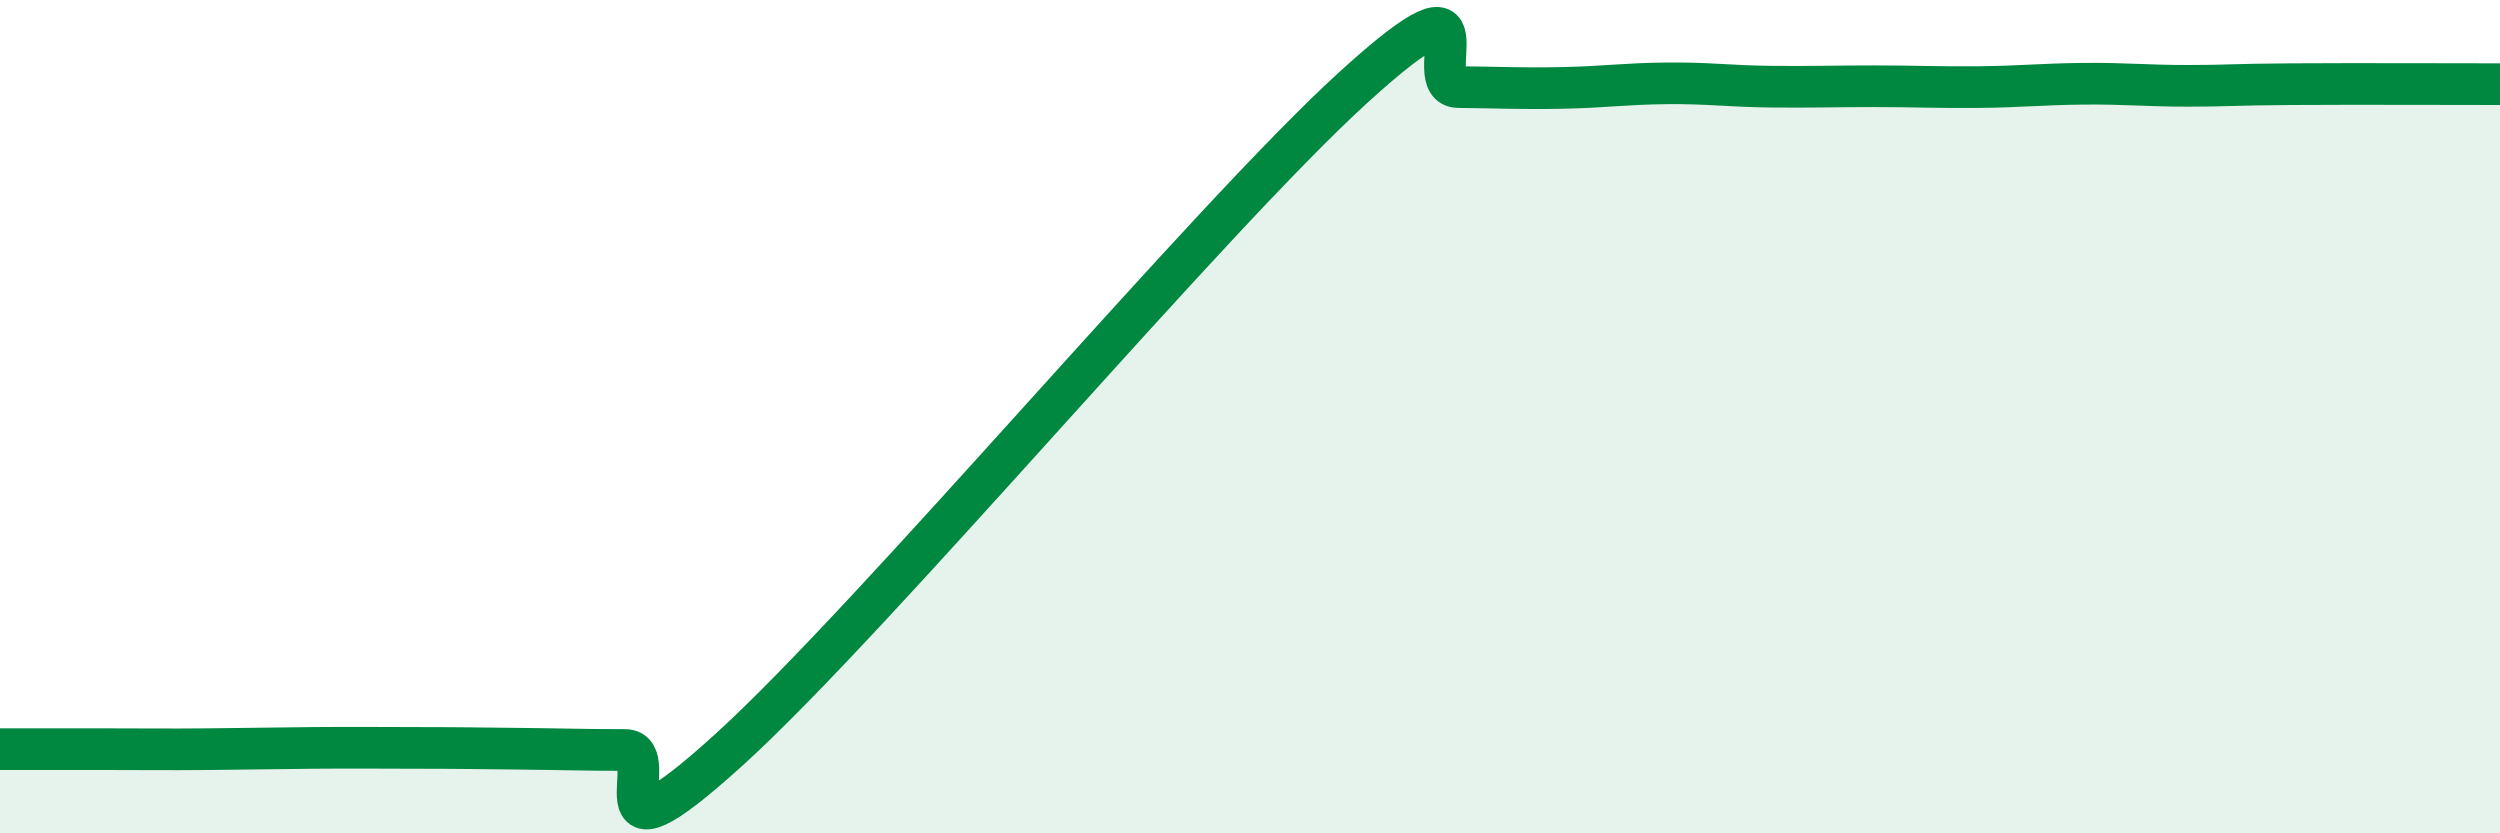
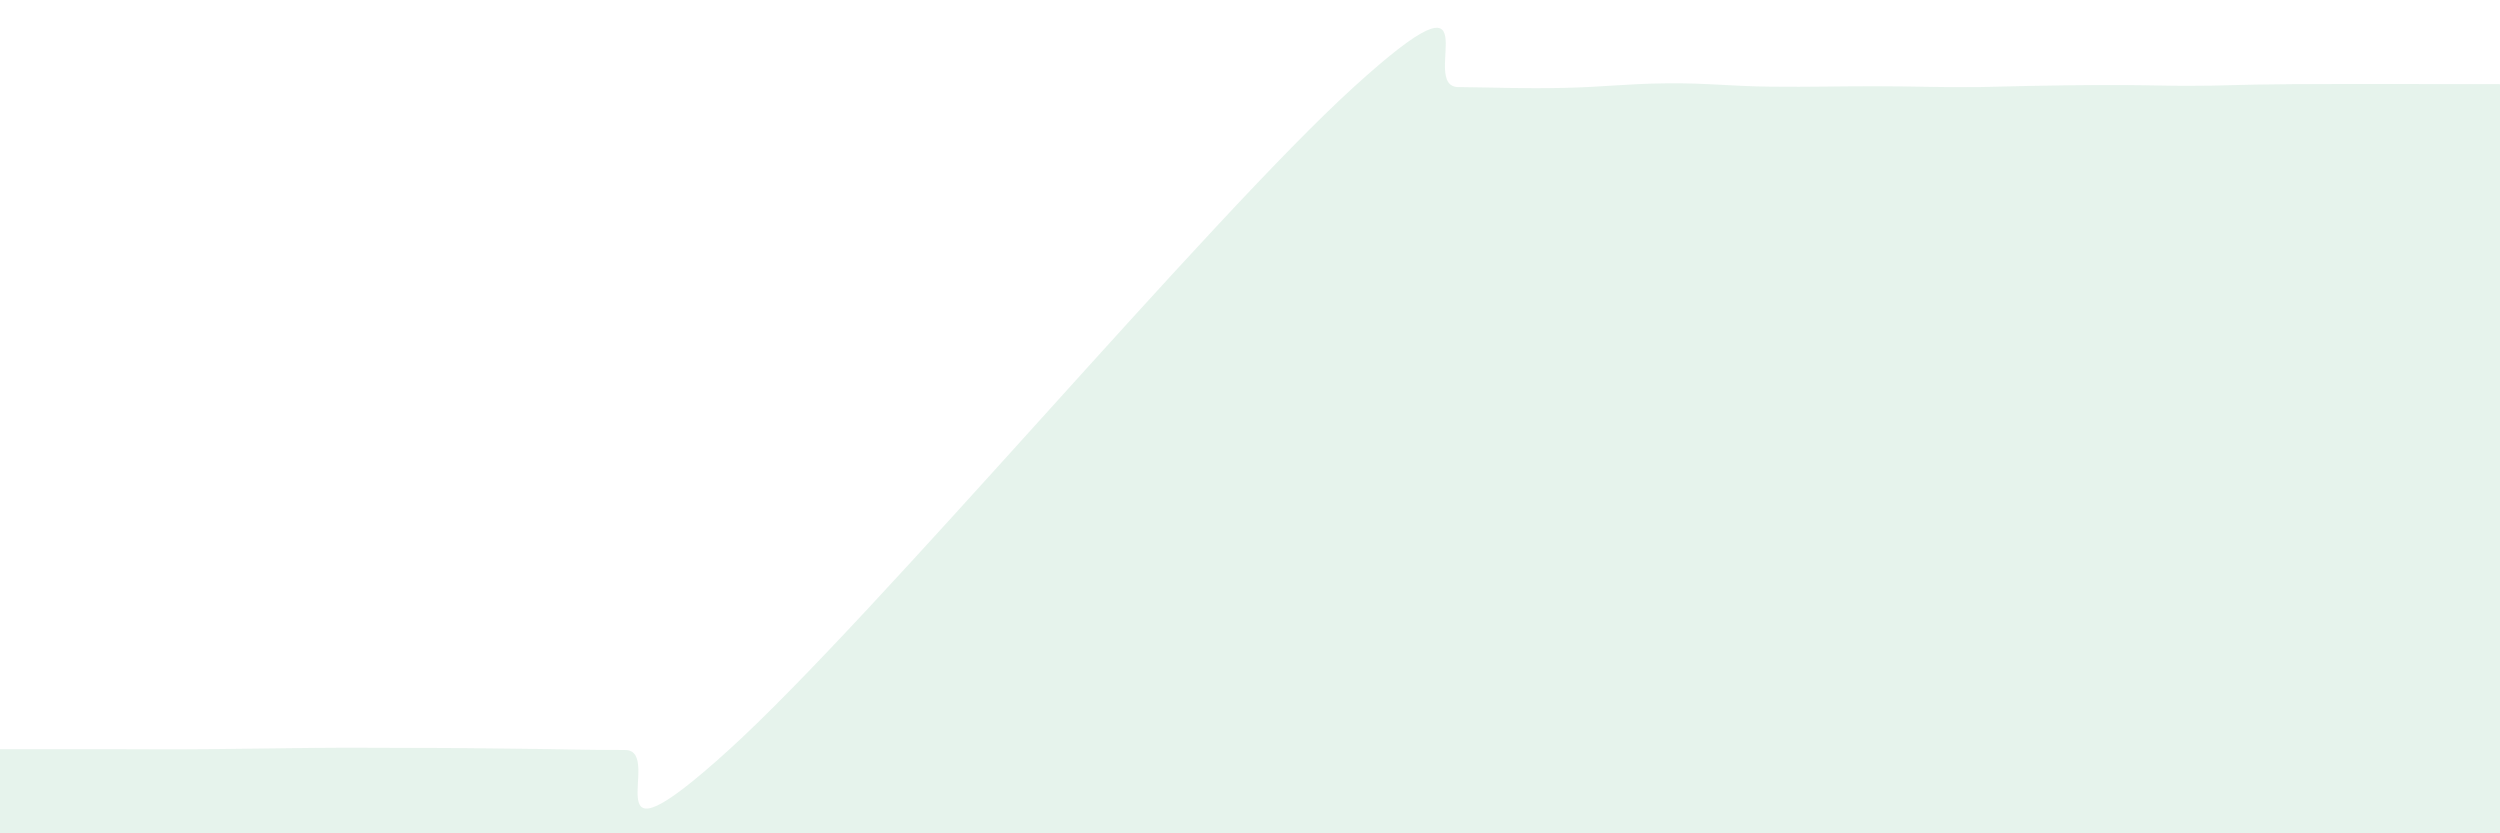
<svg xmlns="http://www.w3.org/2000/svg" width="60" height="20" viewBox="0 0 60 20">
-   <path d="M 0,17.98 C 0.5,17.98 1.5,17.98 2.5,17.98 C 3.5,17.98 4,17.99 5,17.98 C 6,17.97 6.5,17.96 7.5,17.95 C 8.5,17.94 9,17.95 10,17.95 C 11,17.95 11.5,17.96 12.5,17.97 C 13.5,17.98 14,18 15,18 C 16,18 14,21.17 17.5,17.99 C 21,14.81 29,5.26 32.5,2.08 C 36,-1.1 34,2.08 35,2.09 C 36,2.1 36.5,2.13 37.5,2.11 C 38.5,2.09 39,2.01 40,2 C 41,1.99 41.5,2.07 42.5,2.08 C 43.5,2.09 44,2.07 45,2.07 C 46,2.07 46.5,2.1 47.5,2.09 C 48.5,2.08 49,2.02 50,2.01 C 51,2 51.5,2.06 52.5,2.06 C 53.5,2.06 53.5,2.03 55,2.02 C 56.5,2.01 59,2.02 60,2.02L60 20L0 20Z" fill="#008740" opacity="0.1" stroke-linecap="round" stroke-linejoin="round" />
-   <path d="M 0,17.98 C 0.5,17.98 1.5,17.98 2.5,17.98 C 3.5,17.98 4,17.99 5,17.98 C 6,17.97 6.5,17.96 7.5,17.95 C 8.5,17.94 9,17.95 10,17.95 C 11,17.95 11.5,17.96 12.5,17.97 C 13.5,17.98 14,18 15,18 C 16,18 14,21.17 17.5,17.99 C 21,14.81 29,5.26 32.5,2.08 C 36,-1.1 34,2.08 35,2.09 C 36,2.1 36.5,2.13 37.5,2.11 C 38.5,2.09 39,2.01 40,2 C 41,1.99 41.5,2.07 42.5,2.08 C 43.5,2.09 44,2.07 45,2.07 C 46,2.07 46.5,2.1 47.5,2.09 C 48.5,2.08 49,2.02 50,2.01 C 51,2 51.5,2.06 52.5,2.06 C 53.5,2.06 53.5,2.03 55,2.02 C 56.5,2.01 59,2.02 60,2.02" stroke="#008740" stroke-width="1" fill="none" stroke-linecap="round" stroke-linejoin="round" />
+   <path d="M 0,17.98 C 0.5,17.98 1.5,17.98 2.5,17.98 C 3.5,17.98 4,17.99 5,17.98 C 6,17.97 6.5,17.96 7.5,17.95 C 8.5,17.94 9,17.95 10,17.95 C 11,17.95 11.5,17.96 12.5,17.97 C 13.5,17.98 14,18 15,18 C 16,18 14,21.17 17.5,17.99 C 21,14.81 29,5.26 32.5,2.08 C 36,-1.1 34,2.08 35,2.09 C 36,2.1 36.5,2.13 37.5,2.11 C 38.5,2.09 39,2.01 40,2 C 41,1.99 41.5,2.07 42.5,2.08 C 43.5,2.09 44,2.07 45,2.07 C 46,2.07 46.5,2.1 47.5,2.09 C 51,2 51.5,2.06 52.5,2.06 C 53.5,2.06 53.5,2.03 55,2.02 C 56.5,2.01 59,2.02 60,2.02L60 20L0 20Z" fill="#008740" opacity="0.1" stroke-linecap="round" stroke-linejoin="round" />
</svg>